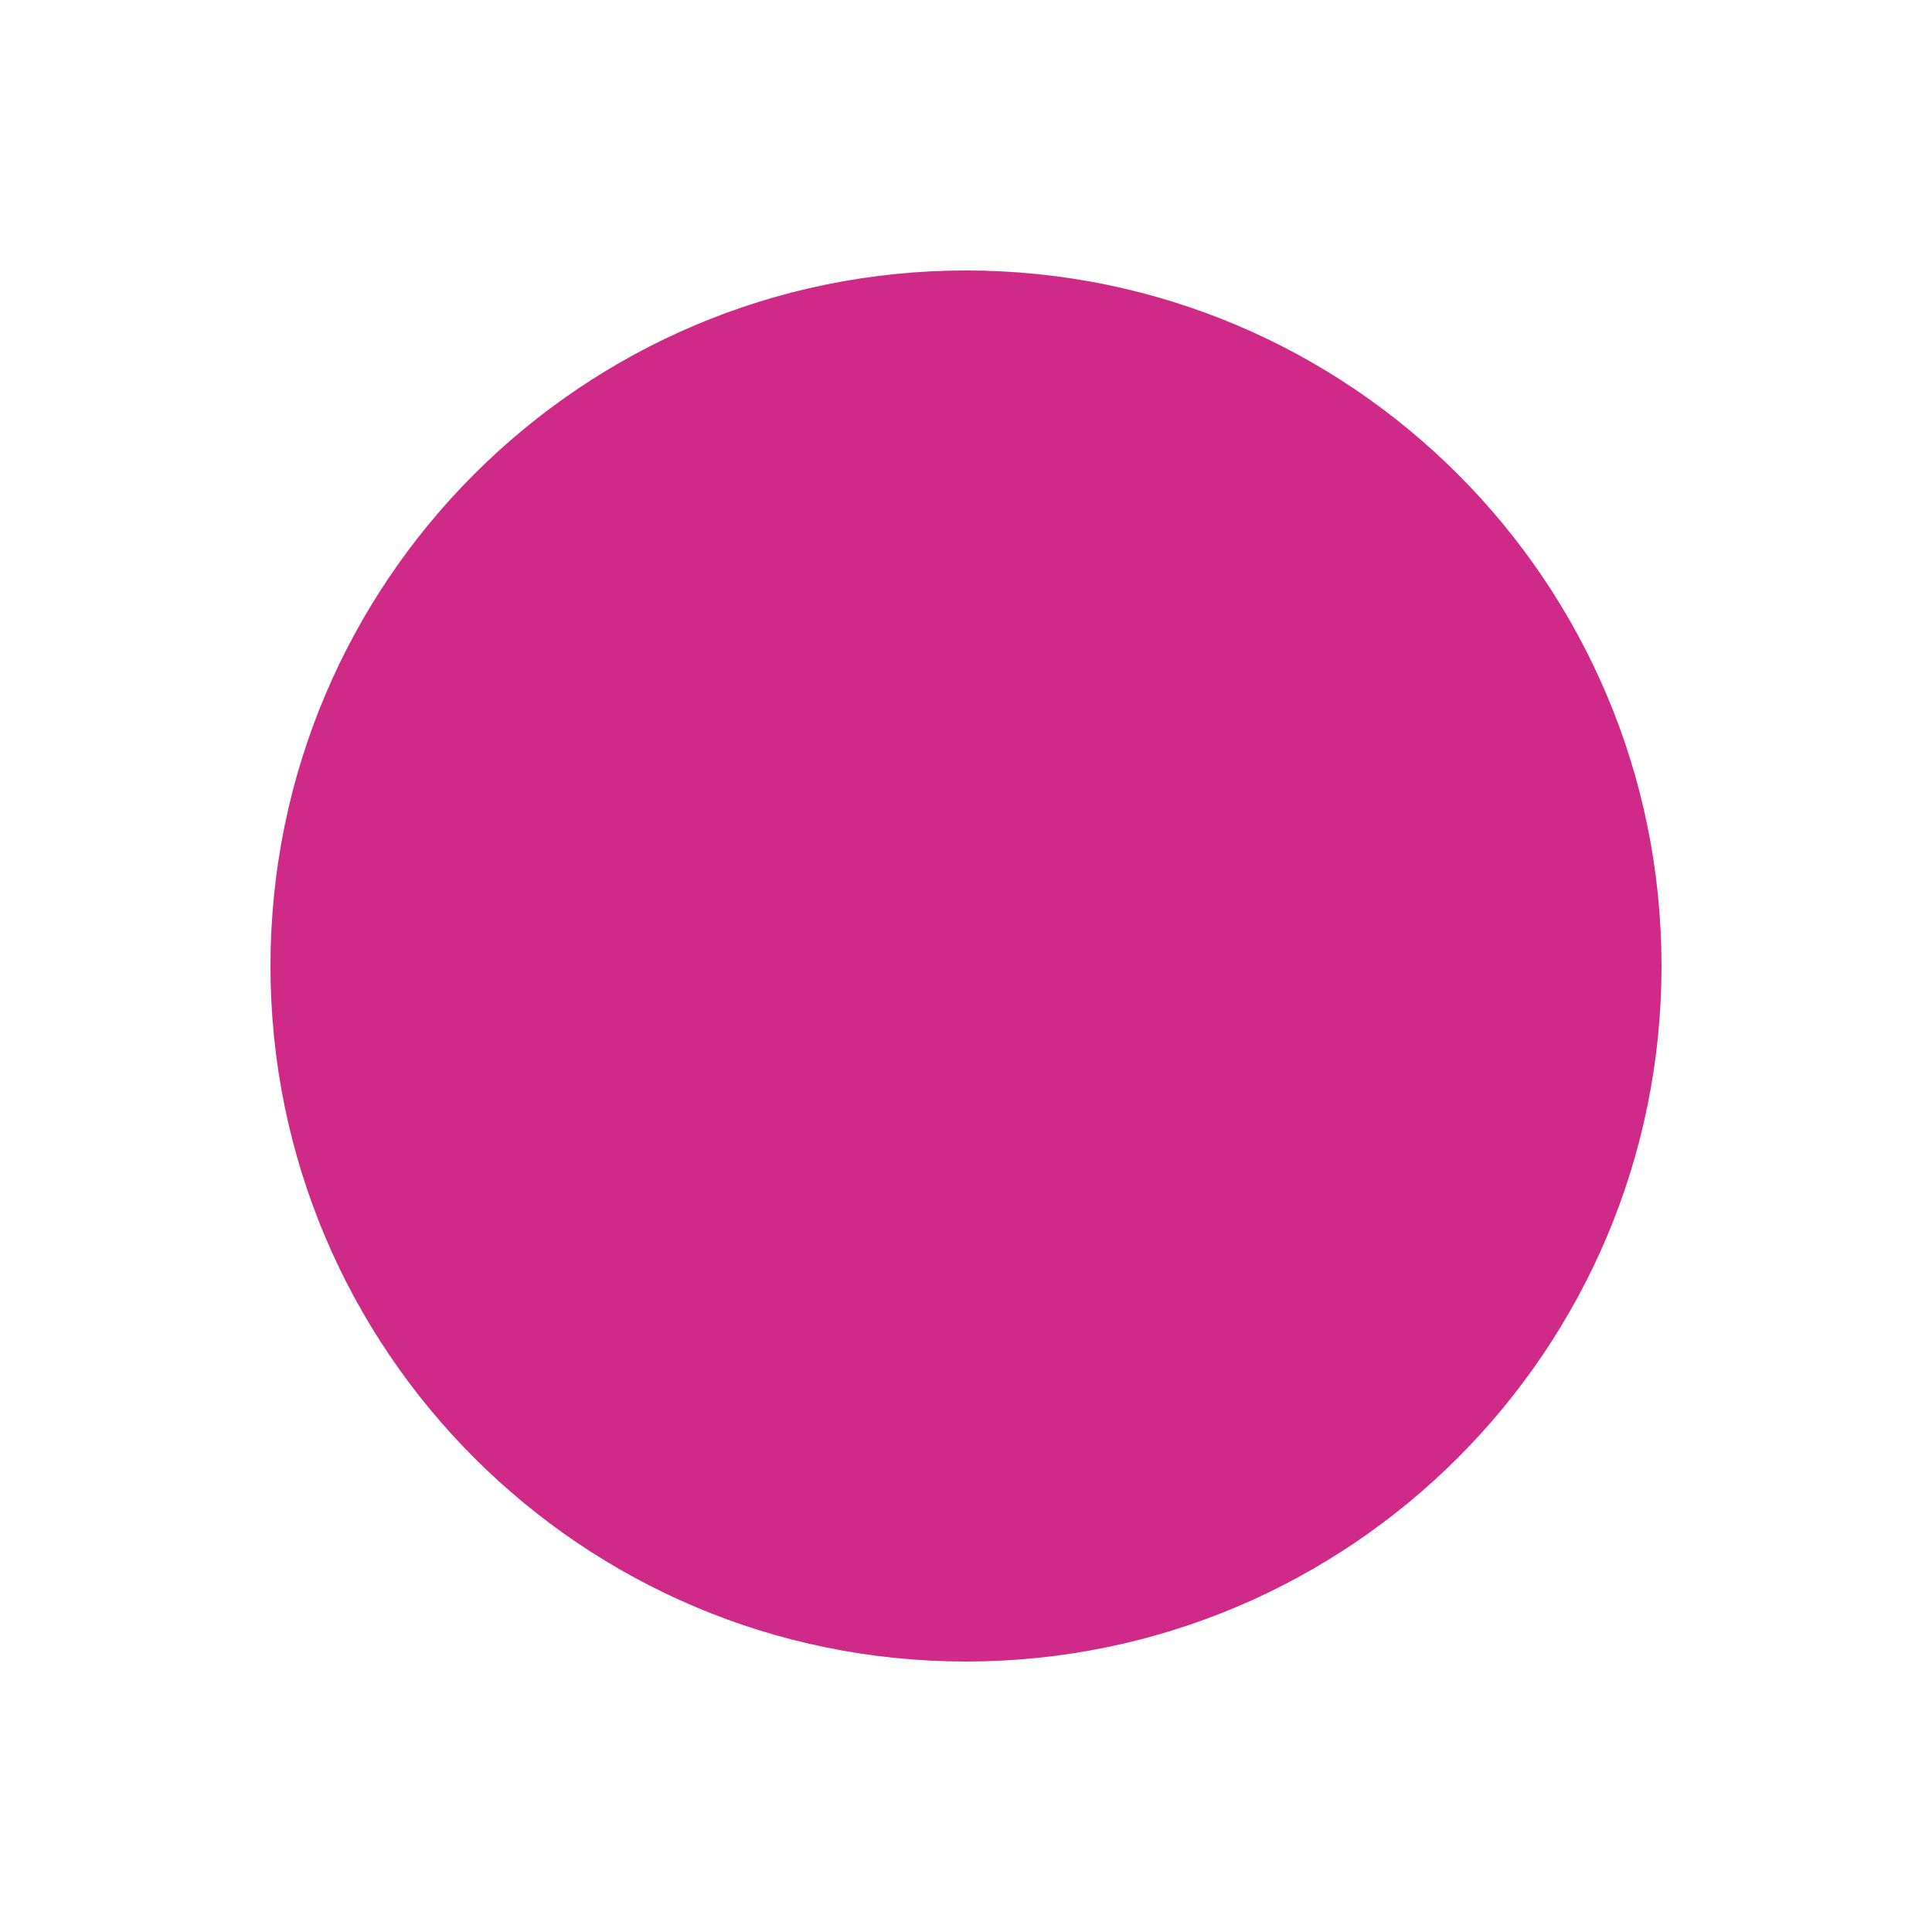
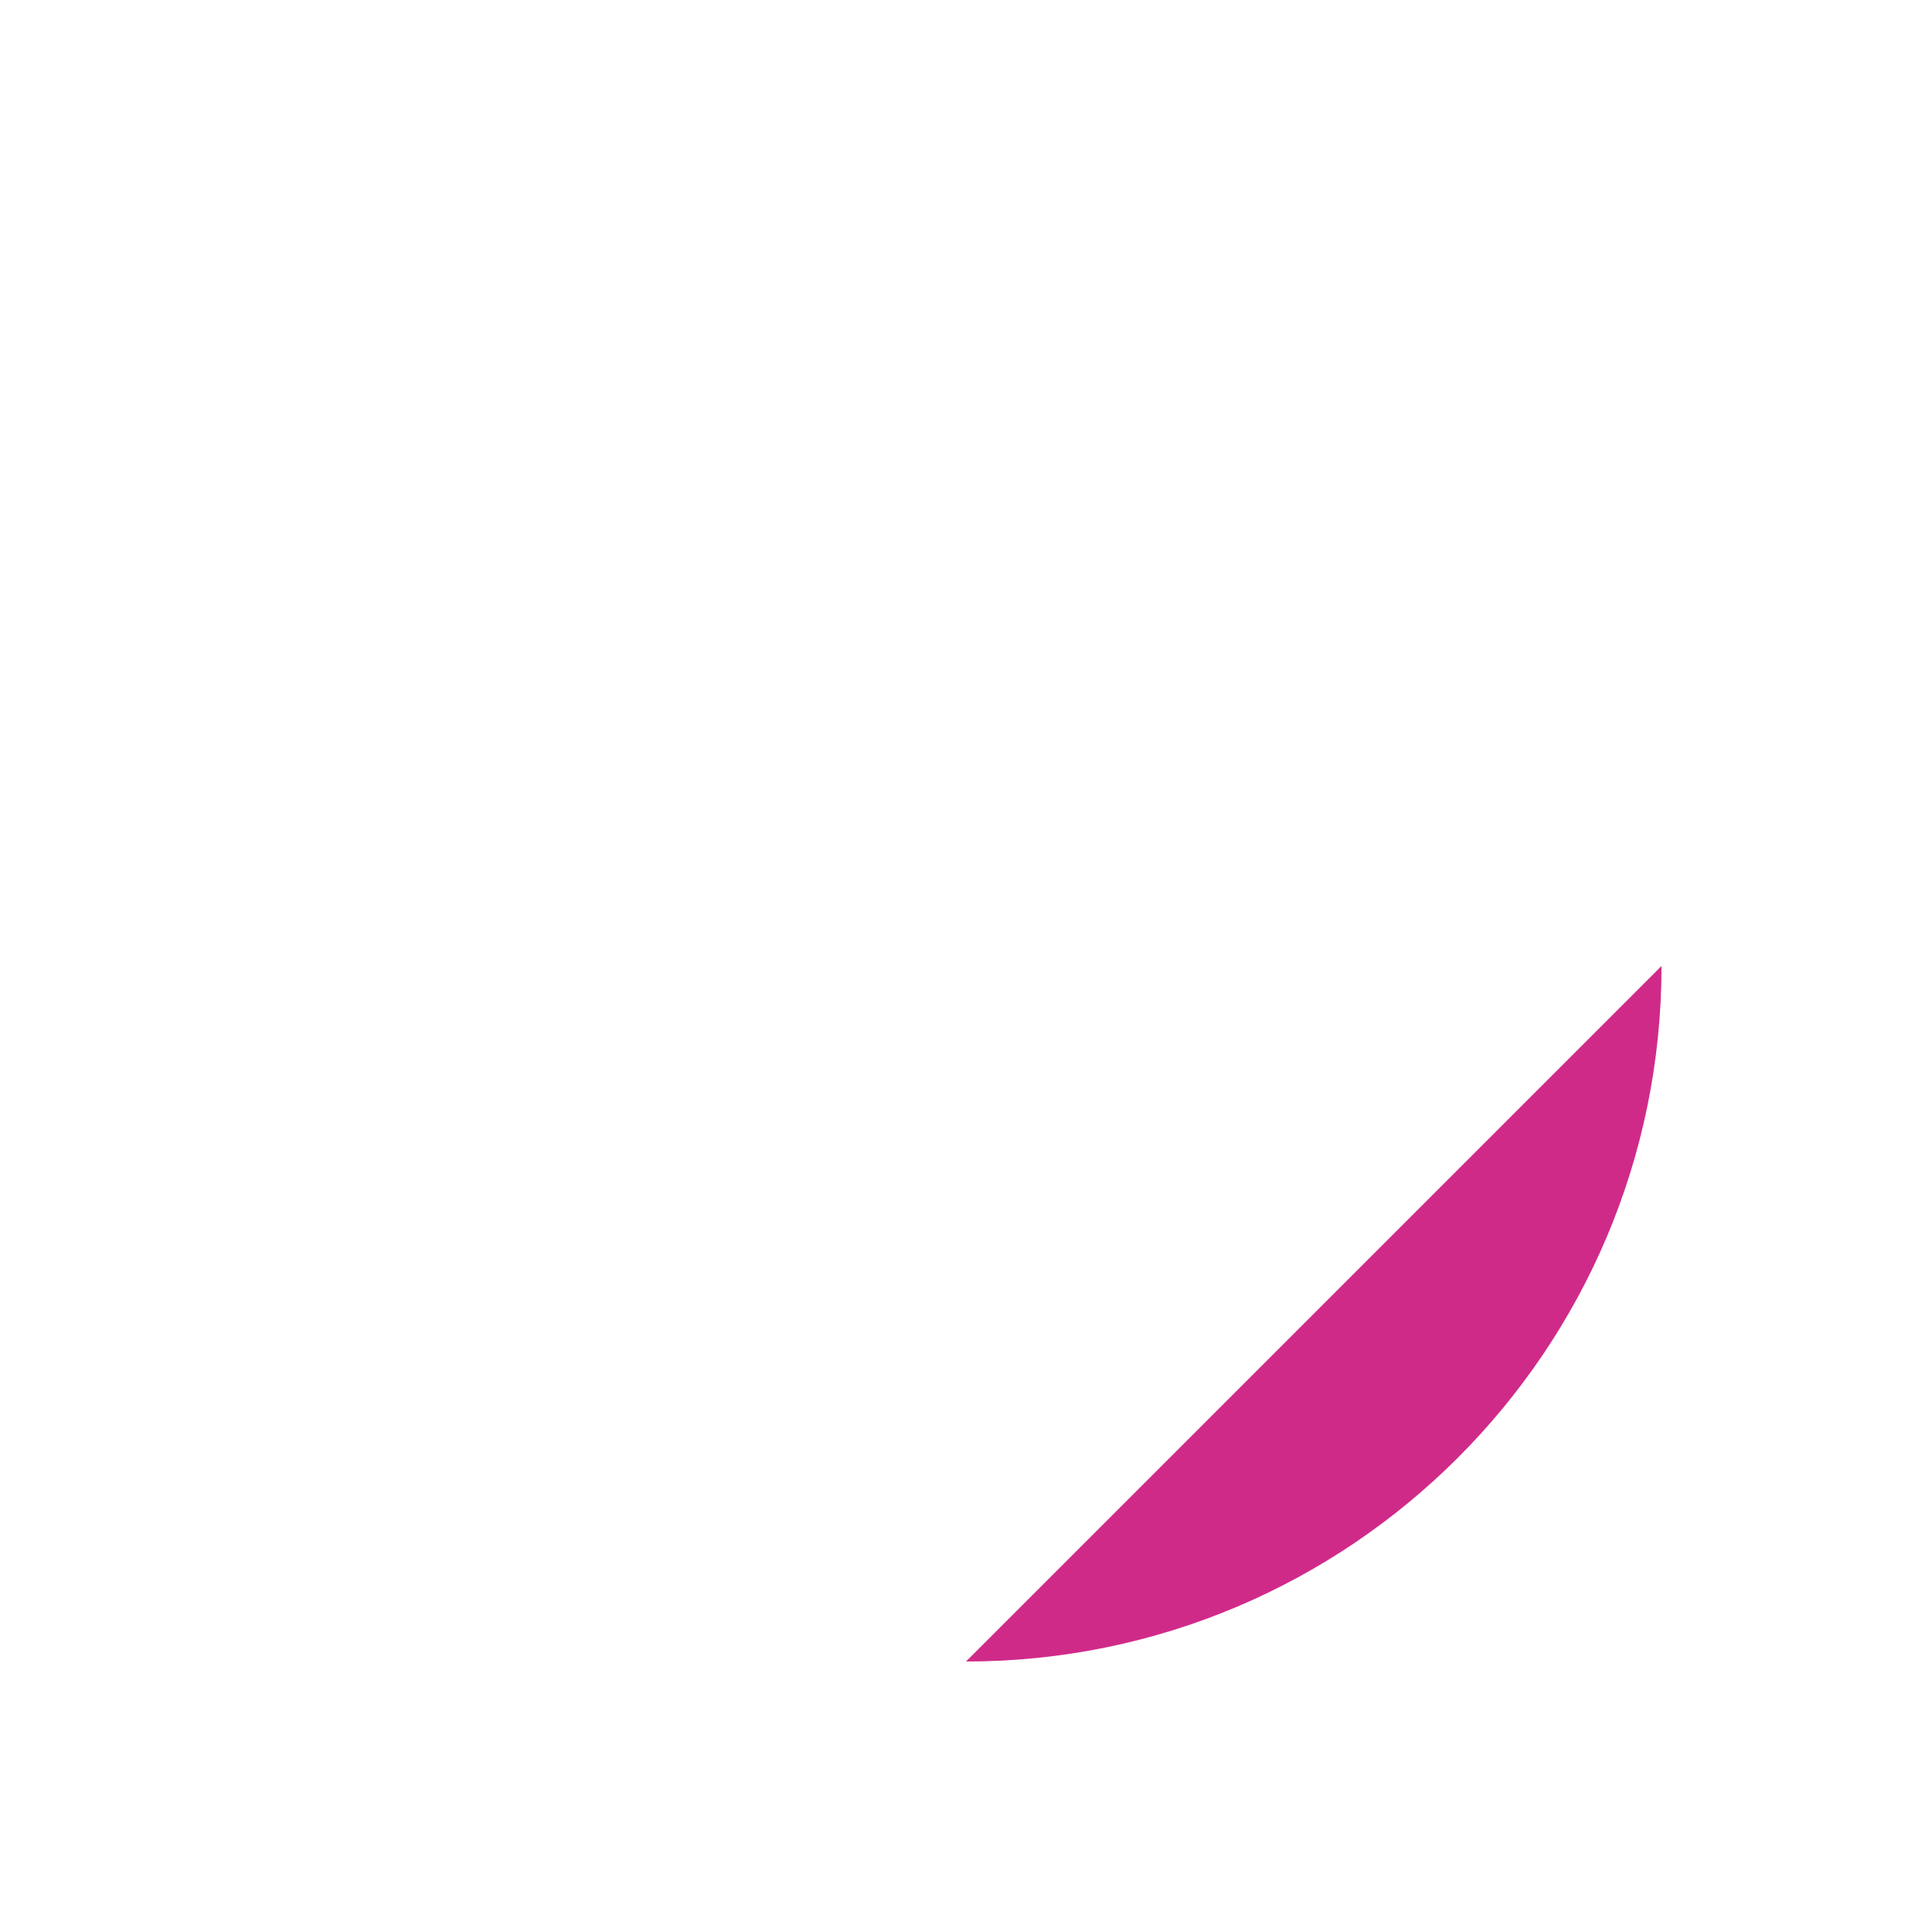
<svg xmlns="http://www.w3.org/2000/svg" width="100pt" height="100pt" version="1.1" viewBox="0 0 100 100">
-   <path d="m86 50c0 19.883-16.117 36-36 36s-36-16.117-36-36 16.117-36 36-36 36 16.117 36 36" fill="#d02a89" />
+   <path d="m86 50c0 19.883-16.117 36-36 36" fill="#d02a89" />
</svg>